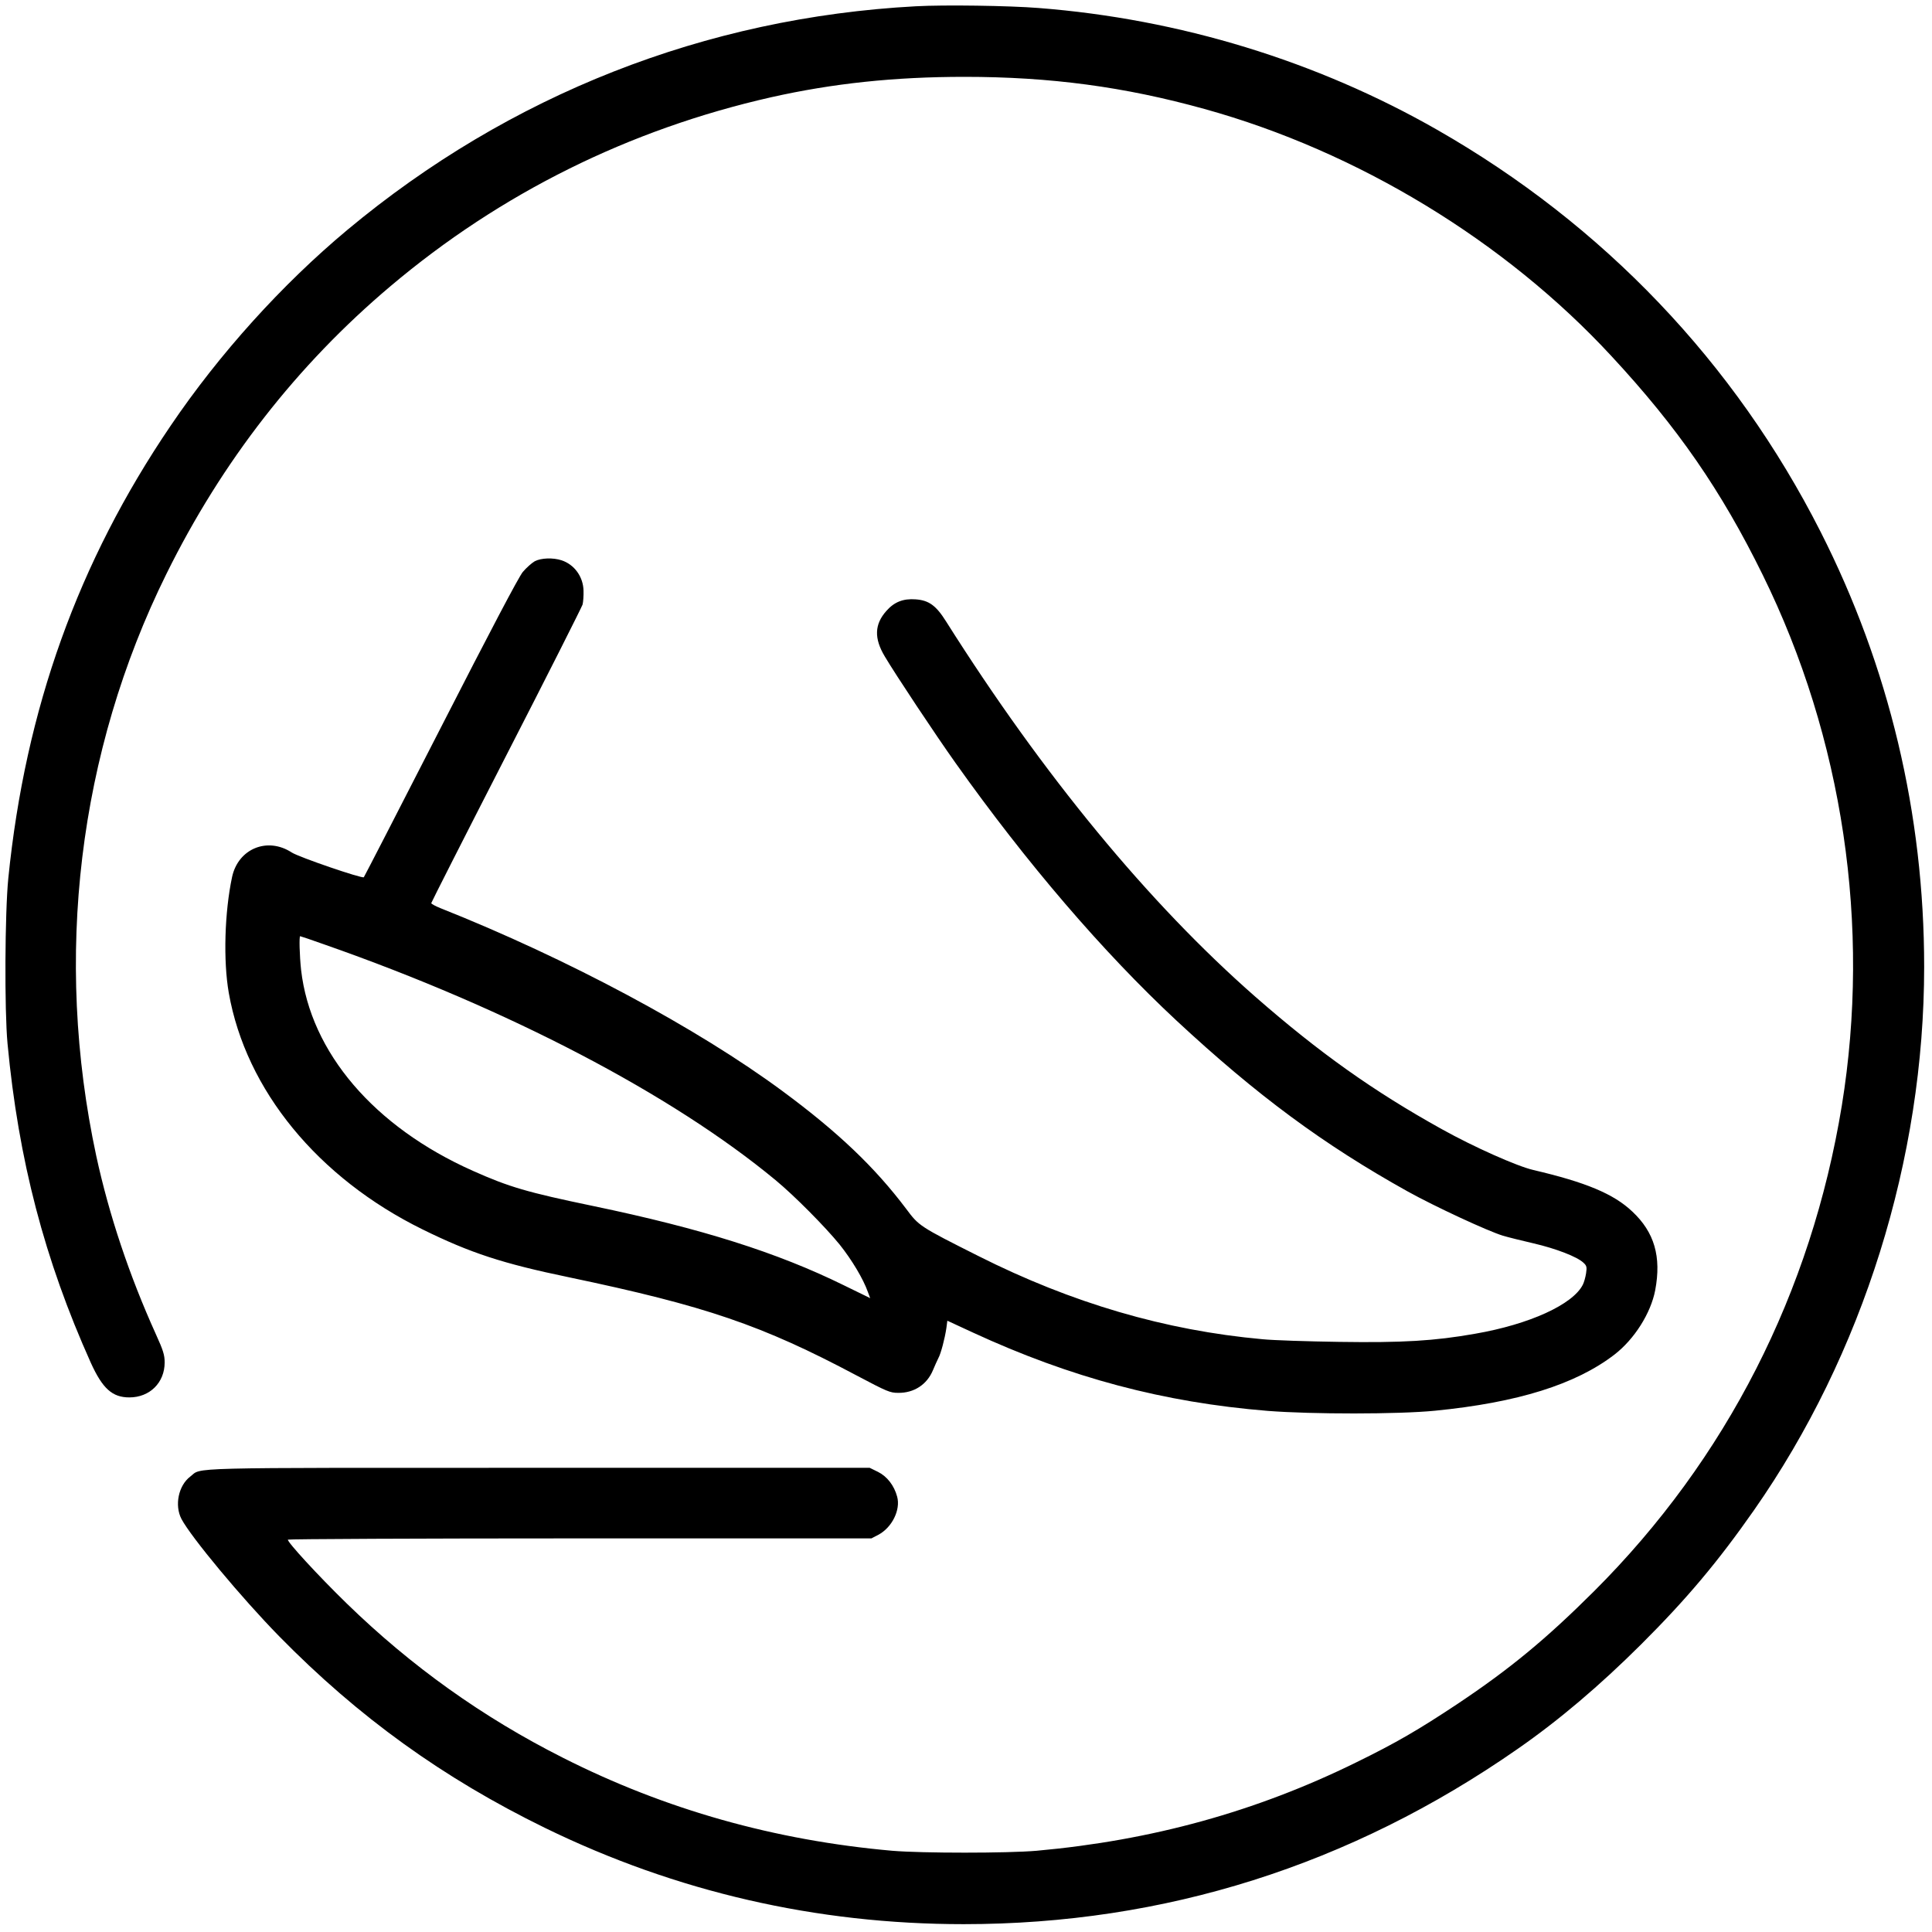
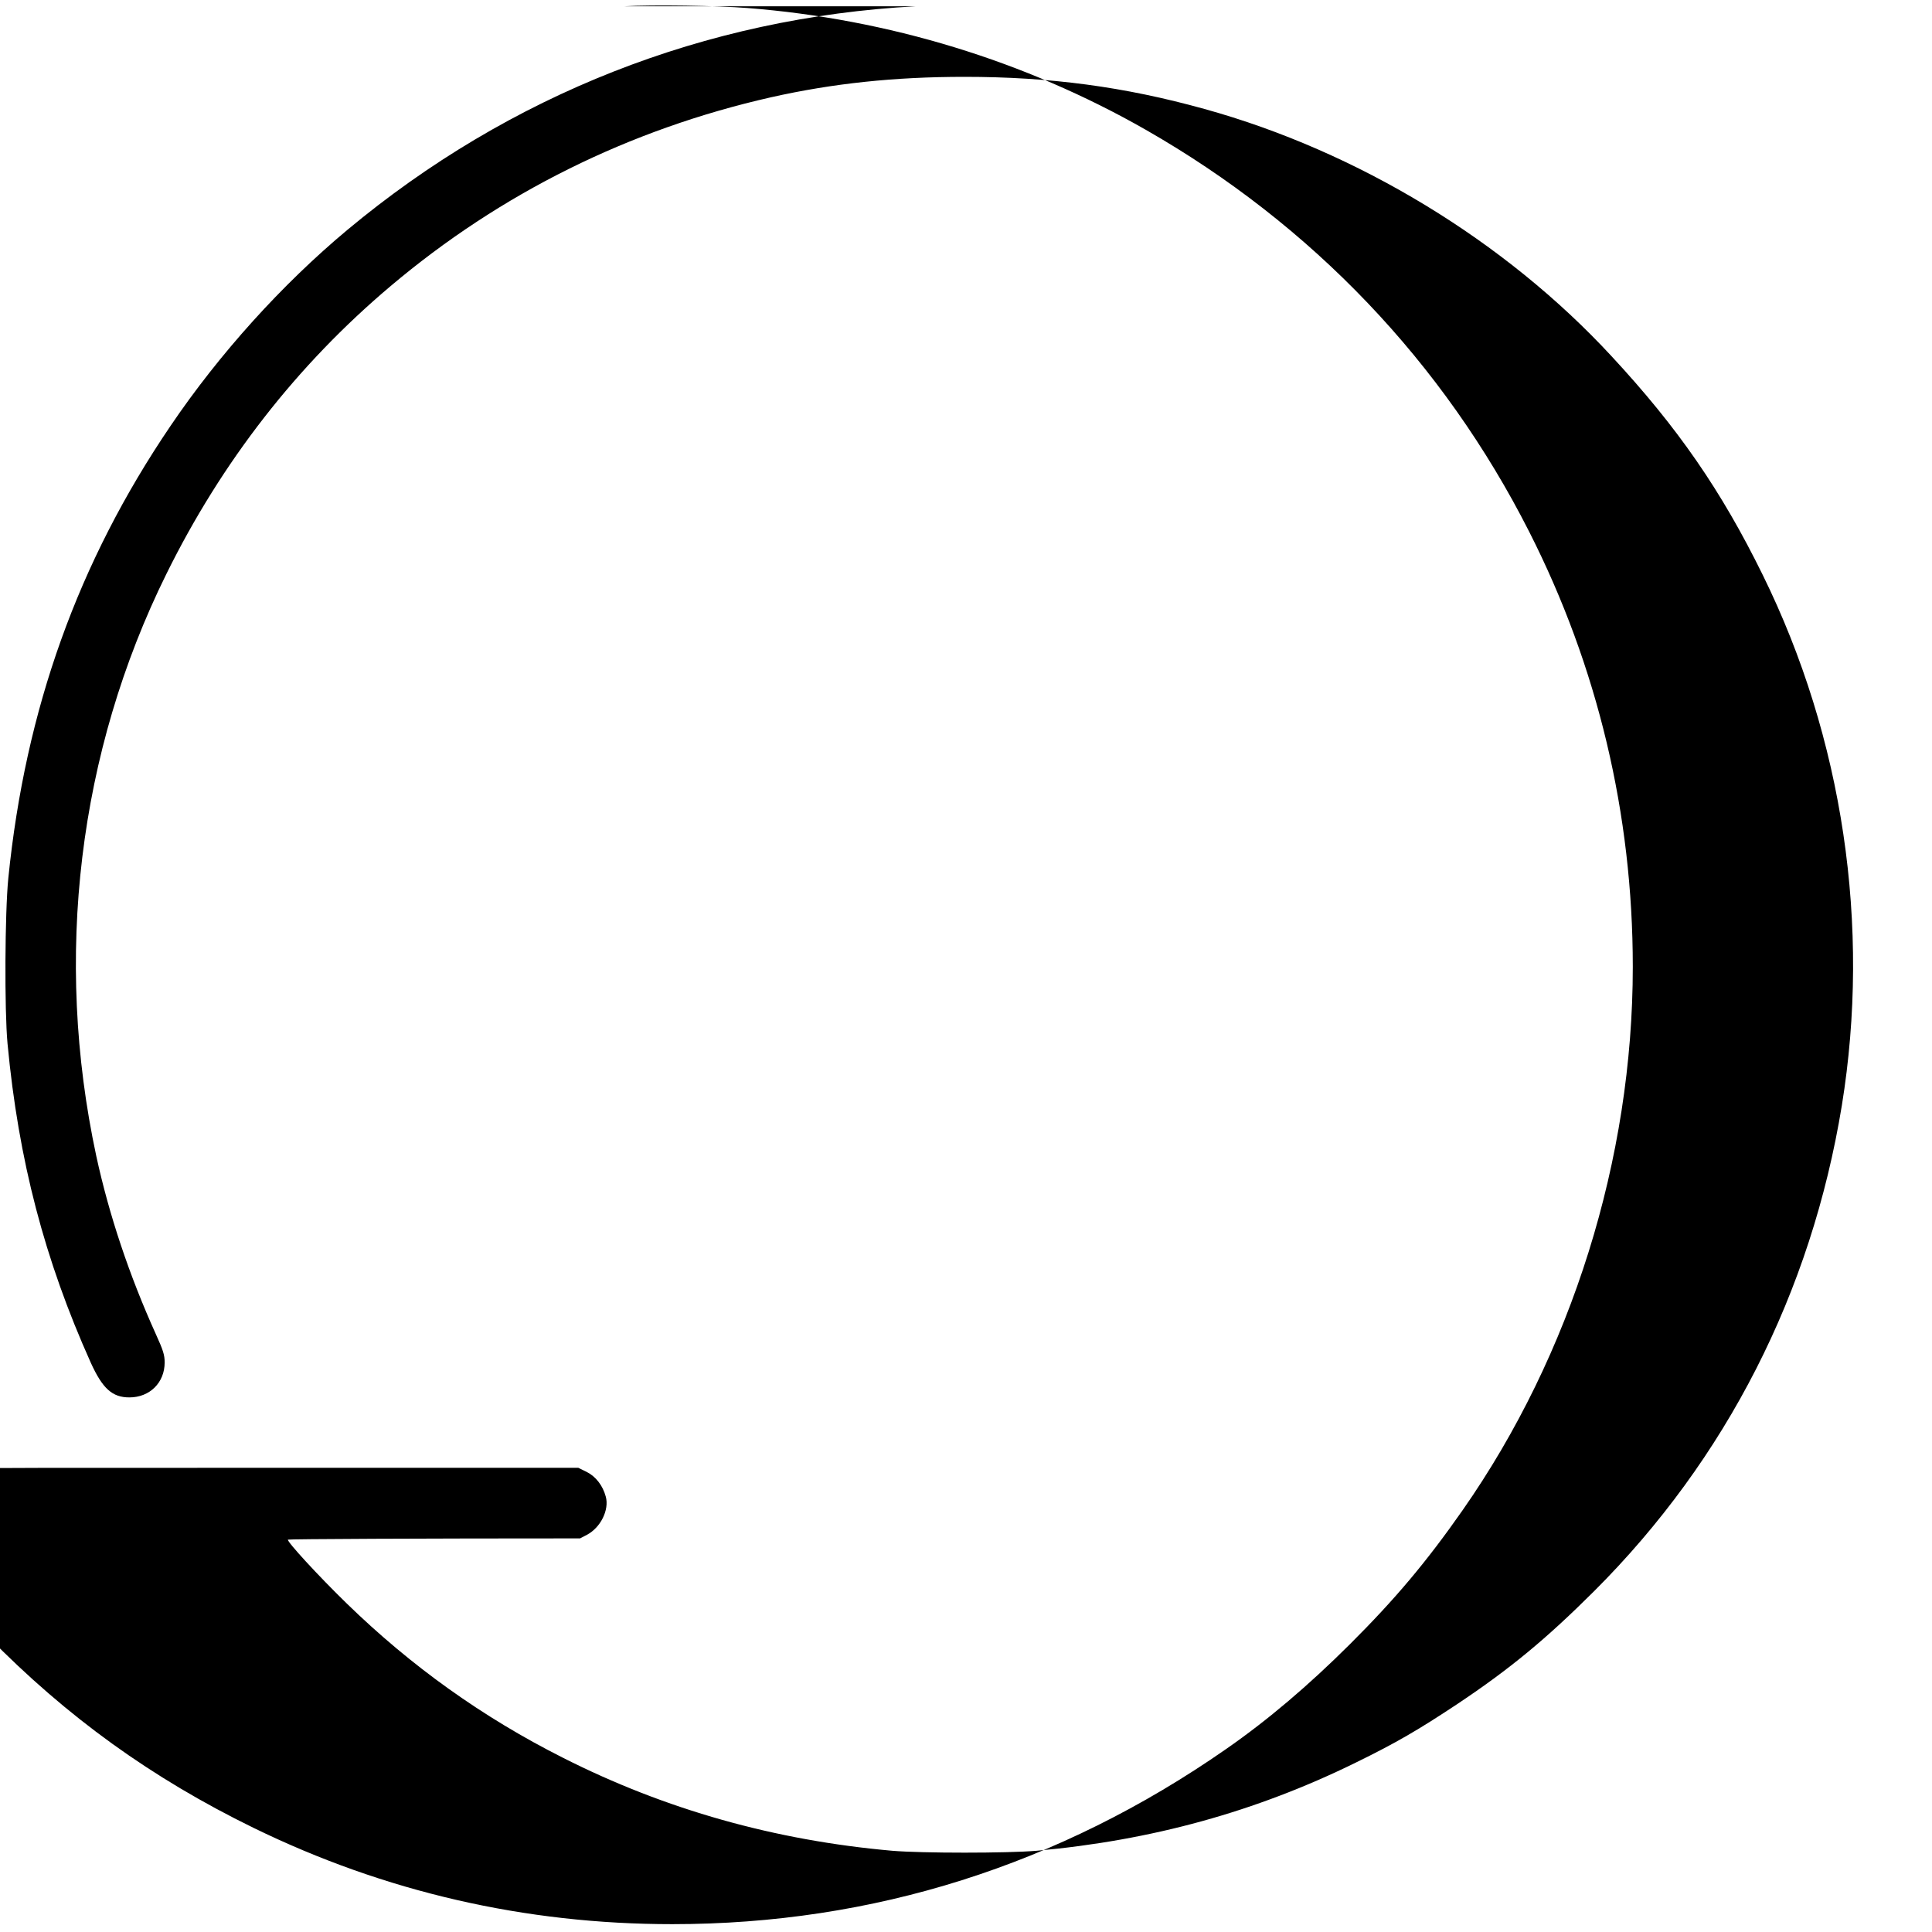
<svg xmlns="http://www.w3.org/2000/svg" viewBox="0 0 1232 1232" preserveAspectRatio="xMidYMid meet">
  <g fill="#000000" transform="translate(0,1230) scale(0.1,-0.1) ">
-     <path d="m5840,12260c-1342,-72 -2591,-564 -3625,-1426c-418,-349 -816,-790 -1127,-1249c-590,-869 -926,-1806 -1035,-2885c-22,-220 -25,-841 -5,-1055c70,-744 236,-1378 531,-2035c75,-165 137,-221 246,-221c130,0 225,94 225,223c0,47 -9,77 -56,180c-170,376 -298,759 -380,1136c-272,1268 -115,2575 447,3712c354,717 833,1332 1429,1835c702,593 1522,1000 2428,1205c392,88 785,130 1232,130c547,0 1020,-63 1531,-205c975,-270 1916,-841 2596,-1577c422,-455 699,-856 963,-1393c513,-1042 691,-2240 505,-3385c-195,-1192 -736,-2254 -1579,-3096c-307,-306 -537,-496 -871,-719c-247,-164 -392,-249 -650,-375c-635,-312 -1300,-496 -2035,-562c-186,-16 -730,-16 -920,0c-749,66 -1448,263 -2100,593c-512,258 -968,584 -1379,984c-183,178 -382,395 -375,407c3,4 841,8 1863,8l1858,0l44,23c87,46 143,159 120,243c-19,71 -64,129 -122,158l-53,26l-2113,0c-2310,0 -2141,4 -2220,-56c-75,-57 -101,-183 -56,-270c62,-117 383,-503 623,-748c505,-515 1046,-905 1695,-1222c836,-408 1731,-614 2670,-614c1280,0 2467,375 3532,1117c265,184 525,405 789,668c289,288 489,526 719,855c695,994 1085,2241 1085,3465c0,974 -224,1914 -661,2775c-547,1078 -1384,1956 -2444,2562c-768,439 -1643,707 -2542,777c-189,15 -602,21 -783,11z" />
-     <path d="m3410,8721c-19,-11 -53,-41 -76,-68c-26,-31 -209,-379 -523,-993c-266,-520 -487,-949 -491,-954c-10,-10 -414,128 -460,158c-155,101 -341,24 -380,-156c-48,-225 -57,-535 -21,-740c109,-619 568,-1179 1236,-1508c305,-150 509,-217 933,-305c873,-183 1230,-305 1834,-626c195,-103 213,-111 266,-111c101,-1 183,53 221,144c12,29 28,64 35,78c16,29 41,124 51,192l6,46l162,-75c626,-289 1217,-446 1881,-500c283,-22 832,-22 1066,1c528,52 898,168 1145,358c127,98 232,264 260,411c40,213 -5,369 -146,501c-119,113 -297,187 -631,265c-104,24 -380,147 -583,260c-436,242 -782,488 -1189,844c-680,596 -1355,1415 -1973,2394c-64,102 -110,135 -194,141c-80,6 -137,-17 -187,-74c-76,-85 -79,-175 -10,-290c68,-115 323,-499 451,-679c452,-637 941,-1207 1408,-1642c514,-478 939,-792 1476,-1091c175,-97 509,-252 607,-282c34,-10 122,-32 196,-49c142,-33 277,-85 317,-123c21,-19 23,-28 17,-68c-4,-25 -13,-58 -21,-73c-64,-126 -340,-252 -686,-312c-260,-46 -463,-58 -867,-52c-201,3 -421,10 -490,17c-620,56 -1216,231 -1810,530c-378,190 -380,192 -462,302c-200,265 -432,487 -788,750c-544,402 -1369,844 -2182,1167c-32,13 -58,27 -58,32c0,4 215,428 478,941c264,514 482,947 487,963c4,17 7,56 6,88c-2,89 -58,167 -140,194c-55,18 -131,15 -171,-6zm-1338,-2445c1171,-410 2212,-954 2873,-1501c121,-100 317,-298 409,-411c79,-99 151,-220 180,-302l15,-40l-168,82c-425,209 -905,361 -1601,506c-418,87 -532,120 -765,224c-629,280 -1035,755 -1095,1281c-10,92 -13,215 -6,215c3,0 74,-24 158,-54z" />
+     <path d="m5840,12260c-1342,-72 -2591,-564 -3625,-1426c-418,-349 -816,-790 -1127,-1249c-590,-869 -926,-1806 -1035,-2885c-22,-220 -25,-841 -5,-1055c70,-744 236,-1378 531,-2035c75,-165 137,-221 246,-221c130,0 225,94 225,223c0,47 -9,77 -56,180c-170,376 -298,759 -380,1136c-272,1268 -115,2575 447,3712c354,717 833,1332 1429,1835c702,593 1522,1000 2428,1205c392,88 785,130 1232,130c547,0 1020,-63 1531,-205c975,-270 1916,-841 2596,-1577c422,-455 699,-856 963,-1393c513,-1042 691,-2240 505,-3385c-195,-1192 -736,-2254 -1579,-3096c-307,-306 -537,-496 -871,-719c-247,-164 -392,-249 -650,-375c-635,-312 -1300,-496 -2035,-562c-186,-16 -730,-16 -920,0c-749,66 -1448,263 -2100,593c-512,258 -968,584 -1379,984c-183,178 -382,395 -375,407c3,4 841,8 1863,8l44,23c87,46 143,159 120,243c-19,71 -64,129 -122,158l-53,26l-2113,0c-2310,0 -2141,4 -2220,-56c-75,-57 -101,-183 -56,-270c62,-117 383,-503 623,-748c505,-515 1046,-905 1695,-1222c836,-408 1731,-614 2670,-614c1280,0 2467,375 3532,1117c265,184 525,405 789,668c289,288 489,526 719,855c695,994 1085,2241 1085,3465c0,974 -224,1914 -661,2775c-547,1078 -1384,1956 -2444,2562c-768,439 -1643,707 -2542,777c-189,15 -602,21 -783,11z" />
  </g>
</svg>